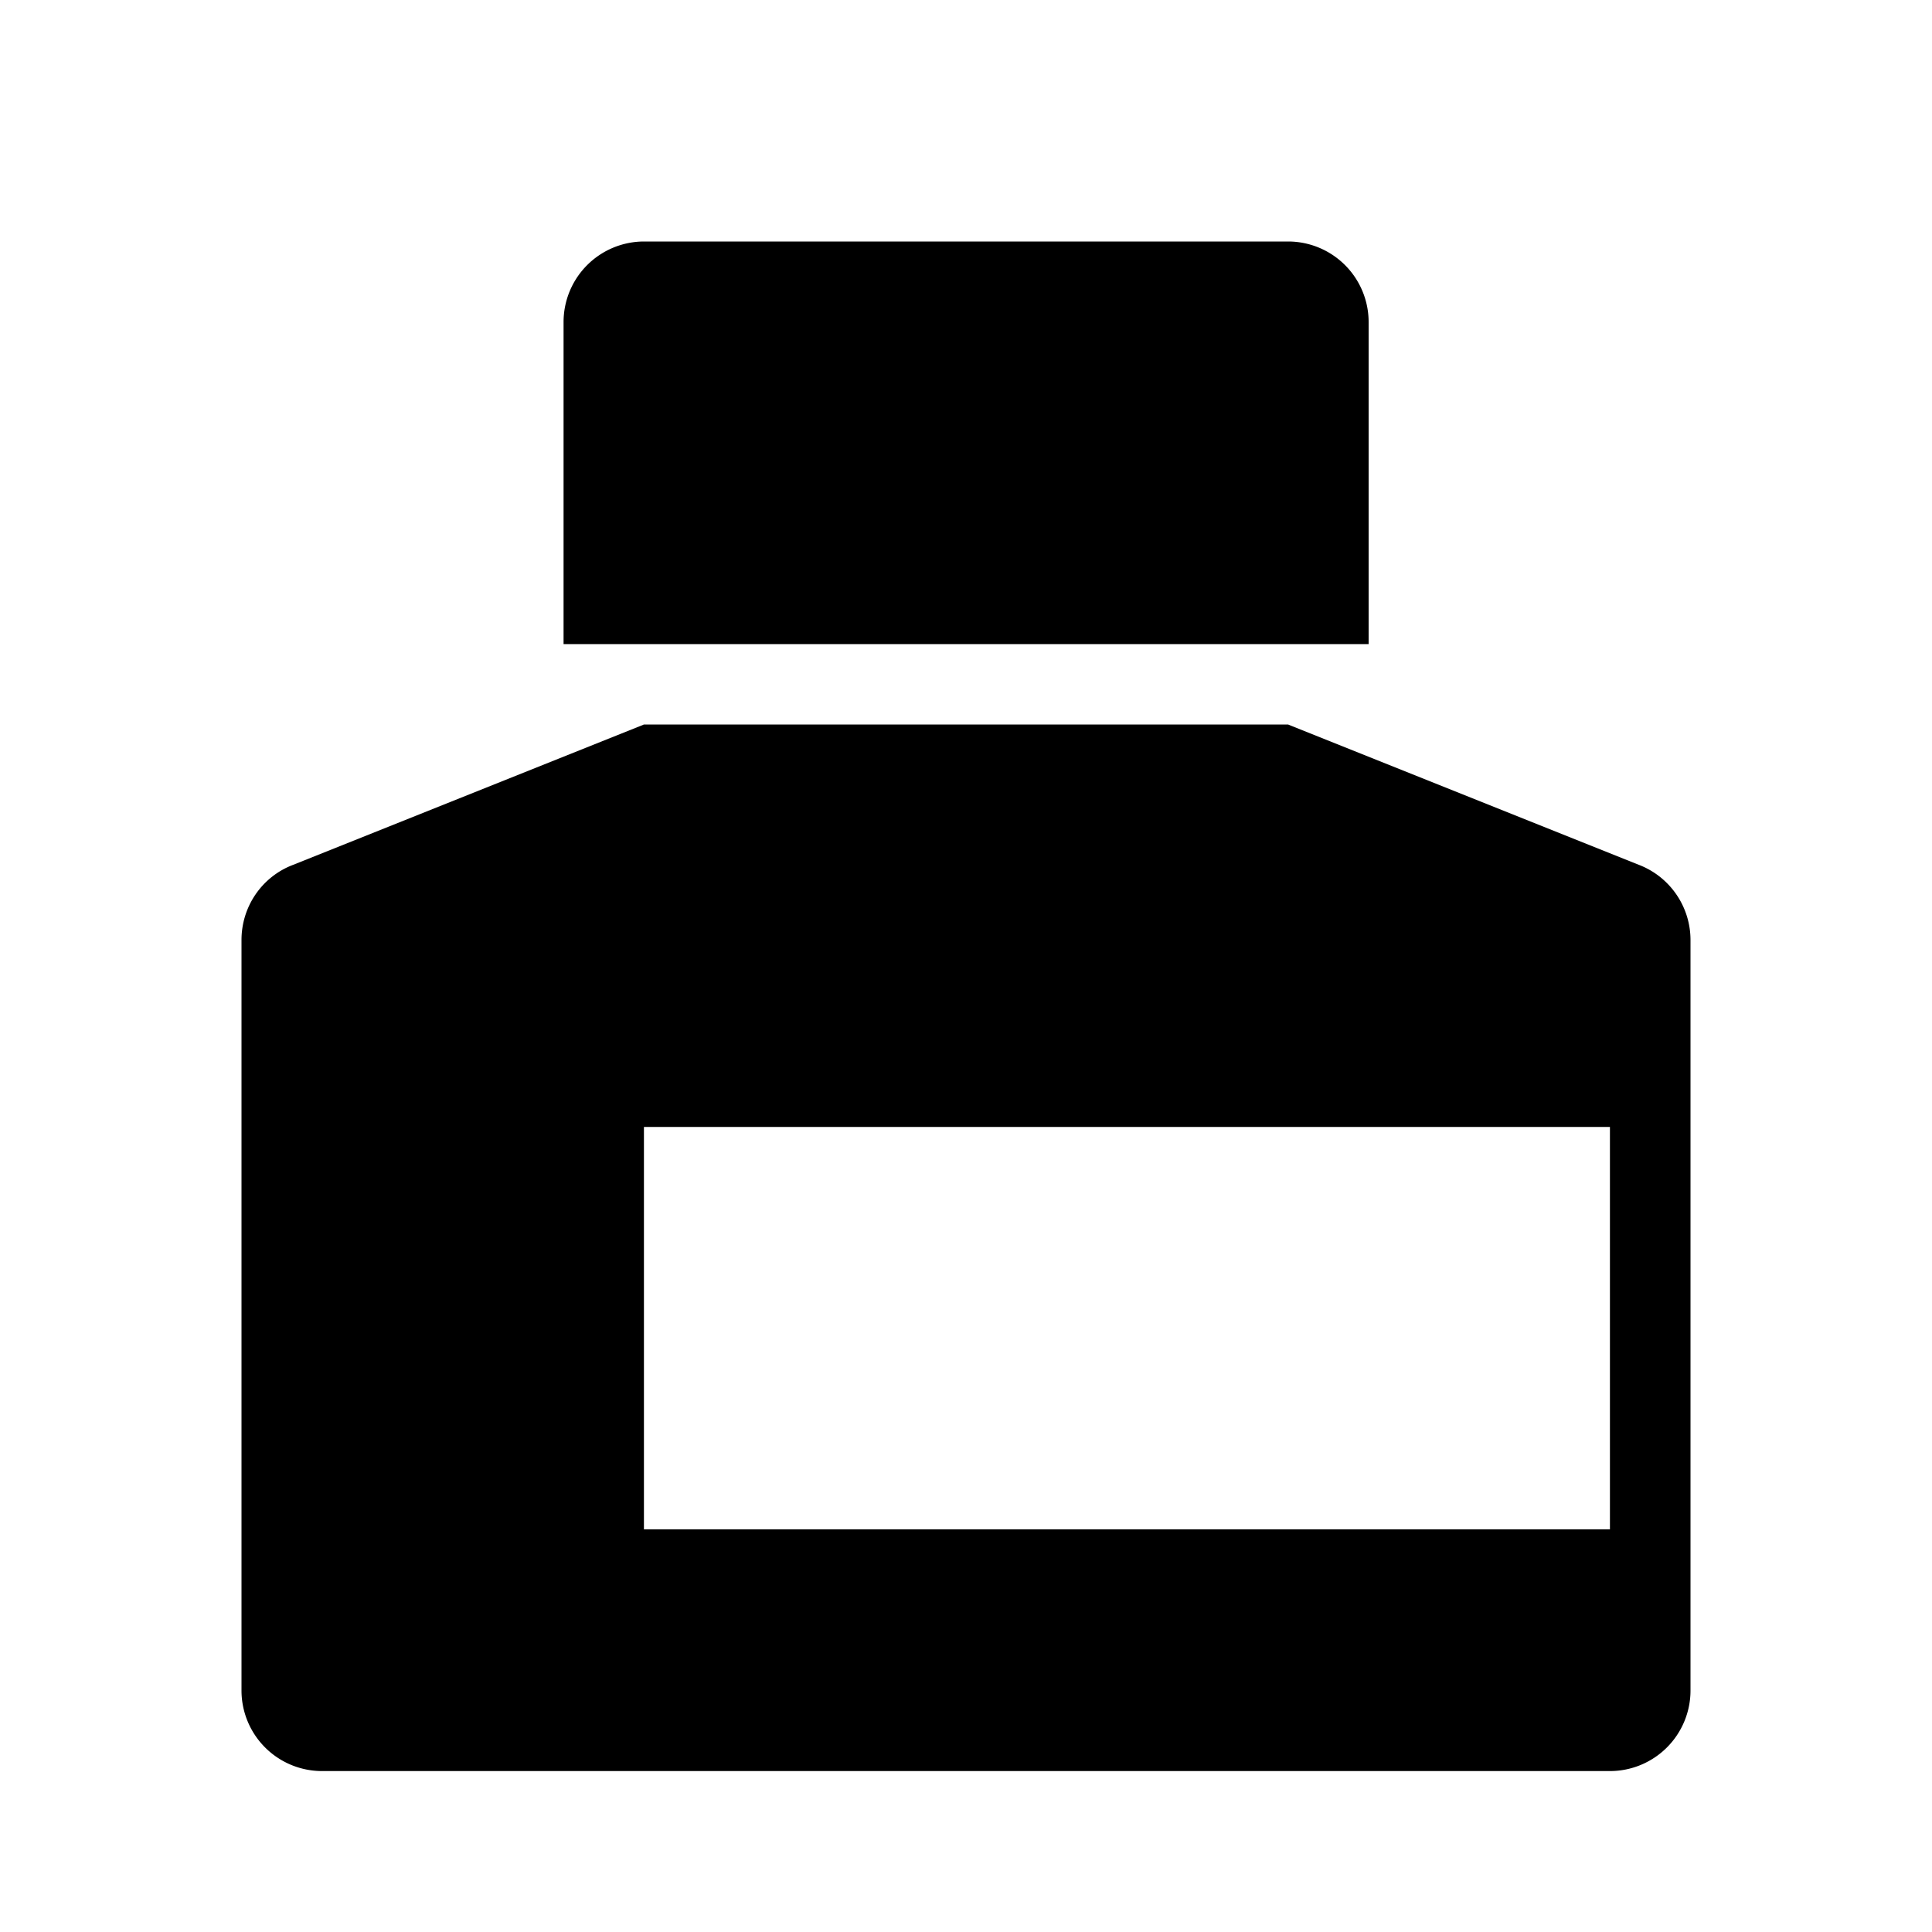
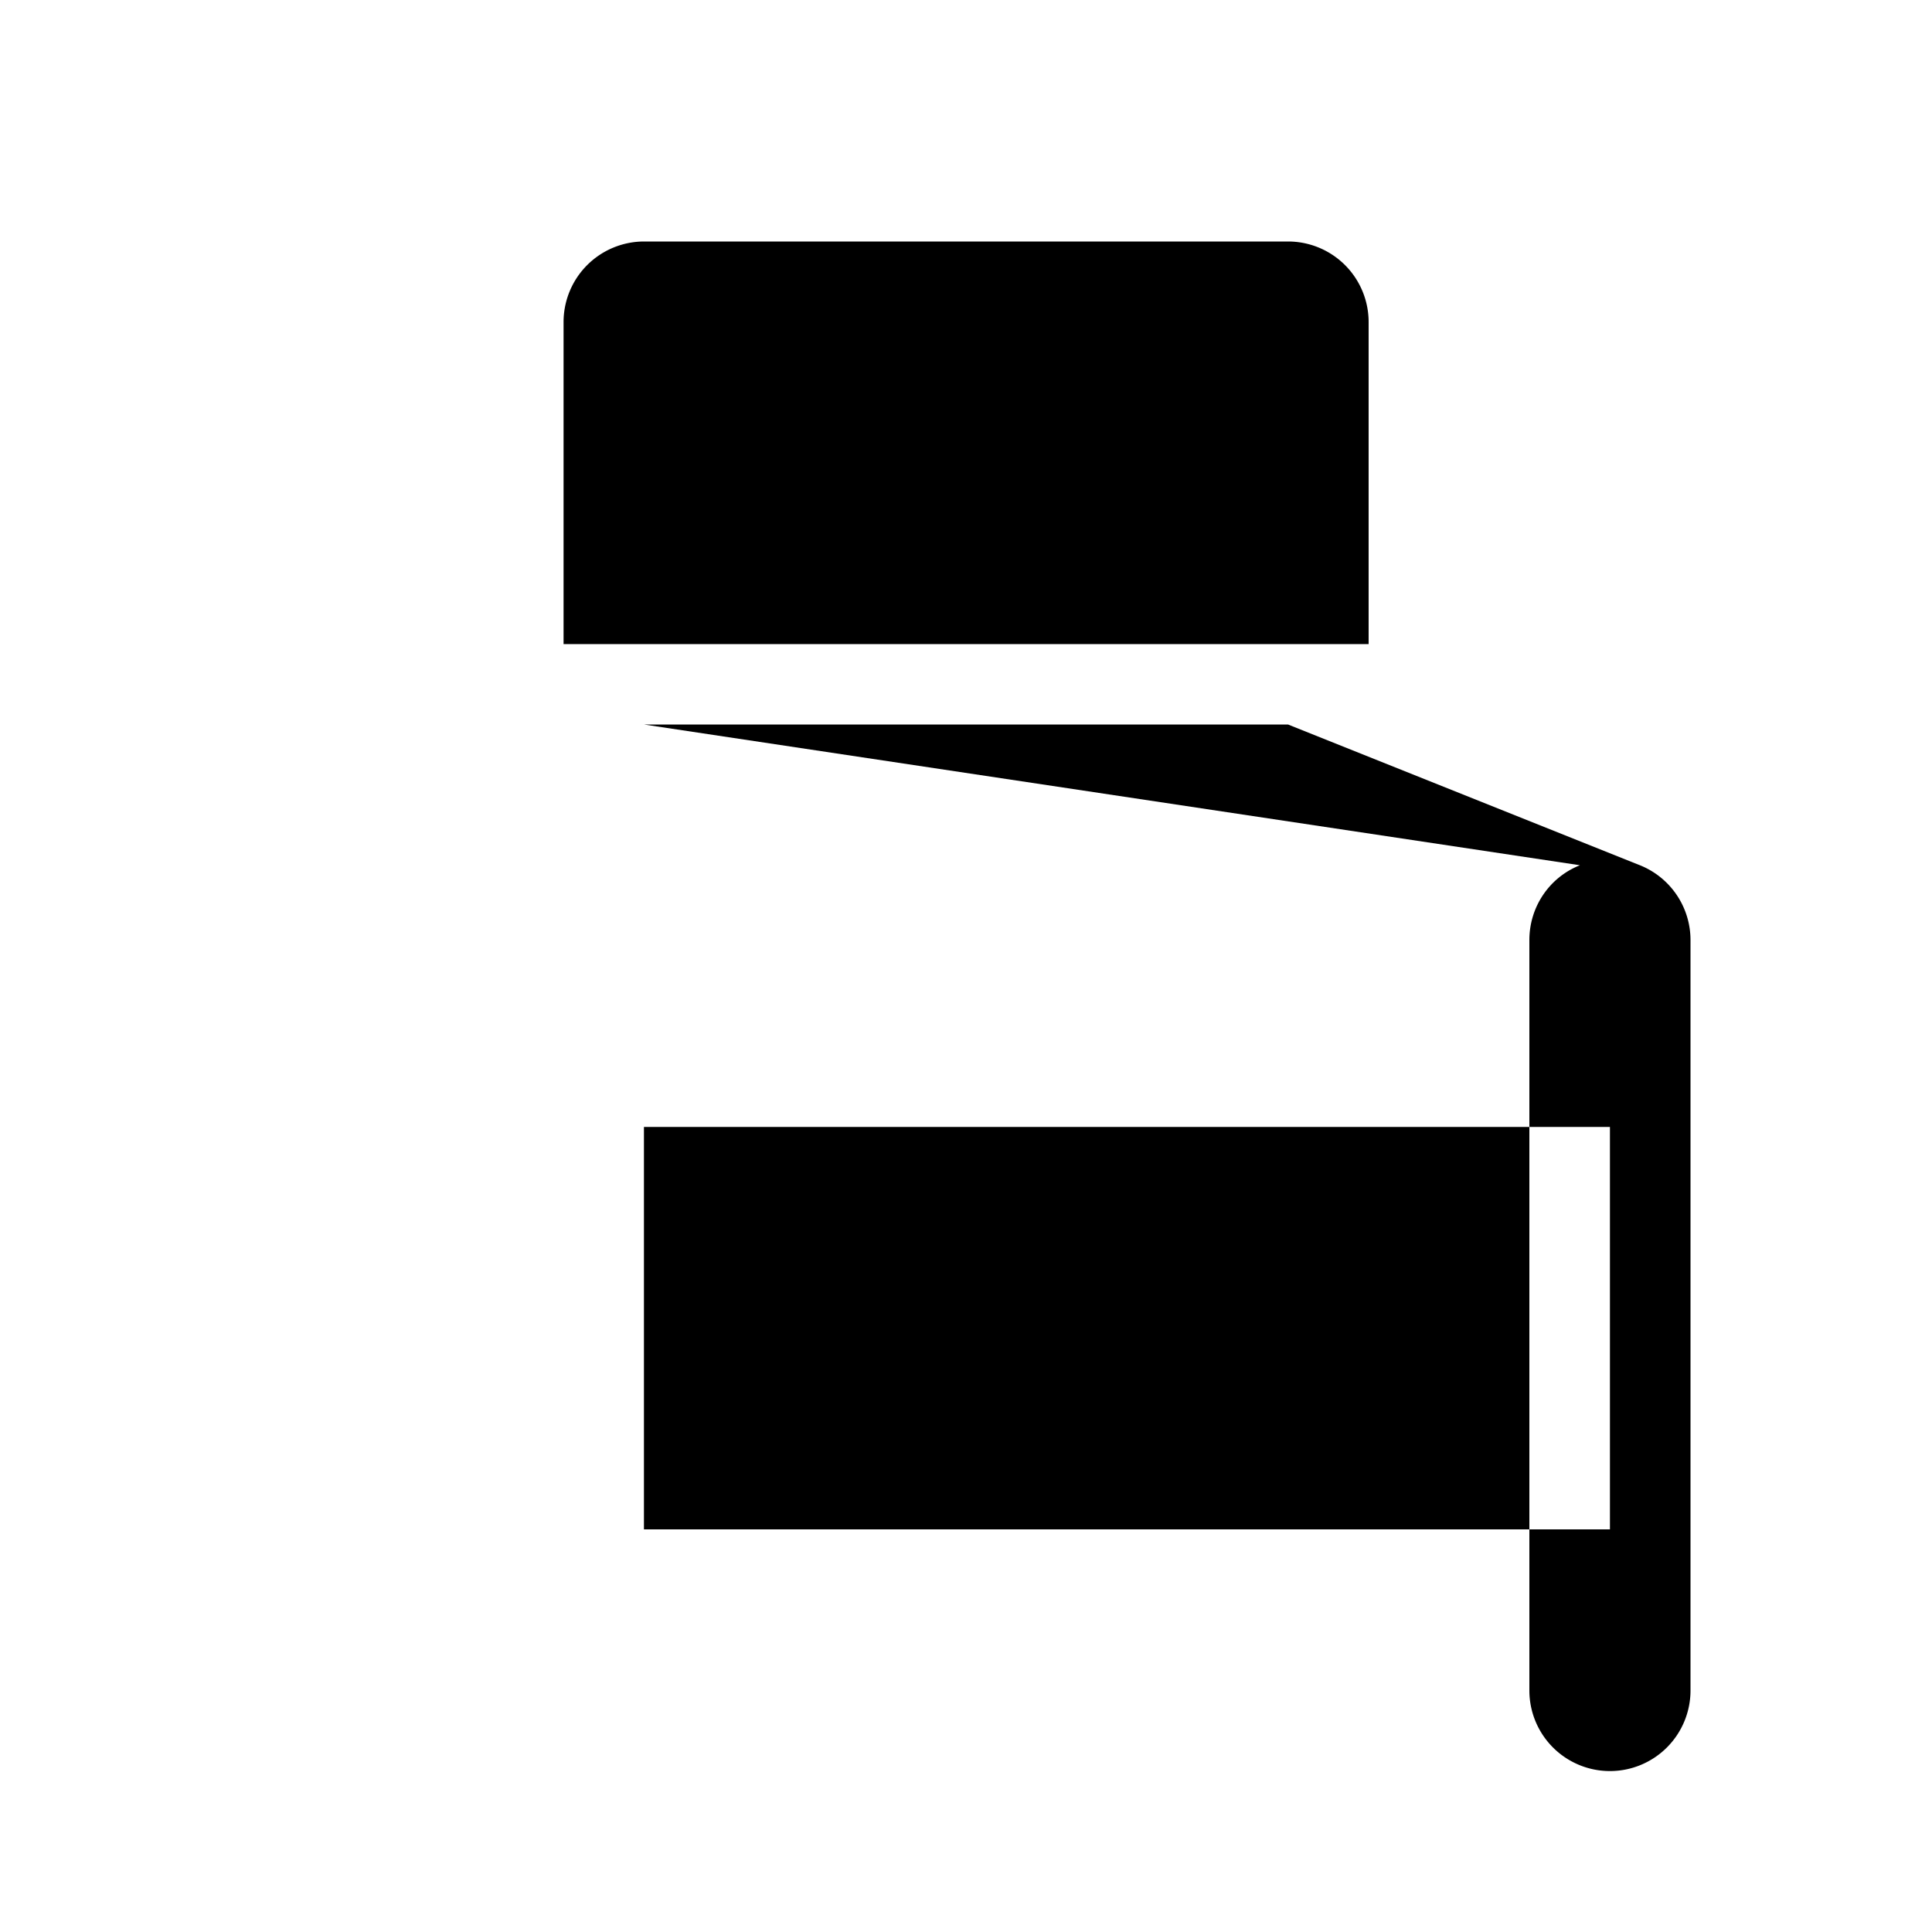
<svg xmlns="http://www.w3.org/2000/svg" viewBox="0 0 1024 1024" version="1.1">
-   <path d="M682.7 384l186.5 74.6a42.7 42.7 0 0 1 26.8 39.6V896a42.7 42.7 0 0 1-42.7 42.7H170.7a42.7 42.7 0 0 1-42.7-42.7v-397.8c0-17.5 10.6-33.2 26.8-39.6L341.3 384h341.3z m170.7 213.3H341.3v213.3h512v-213.3zM682.7 128a42.7 42.7 0 0 1 42.7 42.7v170.7H298.7V170.7a42.7 42.7 0 0 1 42.7-42.7h341.3z" p-id="13701" />
+   <path d="M682.7 384l186.5 74.6a42.7 42.7 0 0 1 26.8 39.6V896a42.7 42.7 0 0 1-42.7 42.7a42.7 42.7 0 0 1-42.7-42.7v-397.8c0-17.5 10.6-33.2 26.8-39.6L341.3 384h341.3z m170.7 213.3H341.3v213.3h512v-213.3zM682.7 128a42.7 42.7 0 0 1 42.7 42.7v170.7H298.7V170.7a42.7 42.7 0 0 1 42.7-42.7h341.3z" p-id="13701" />
</svg>